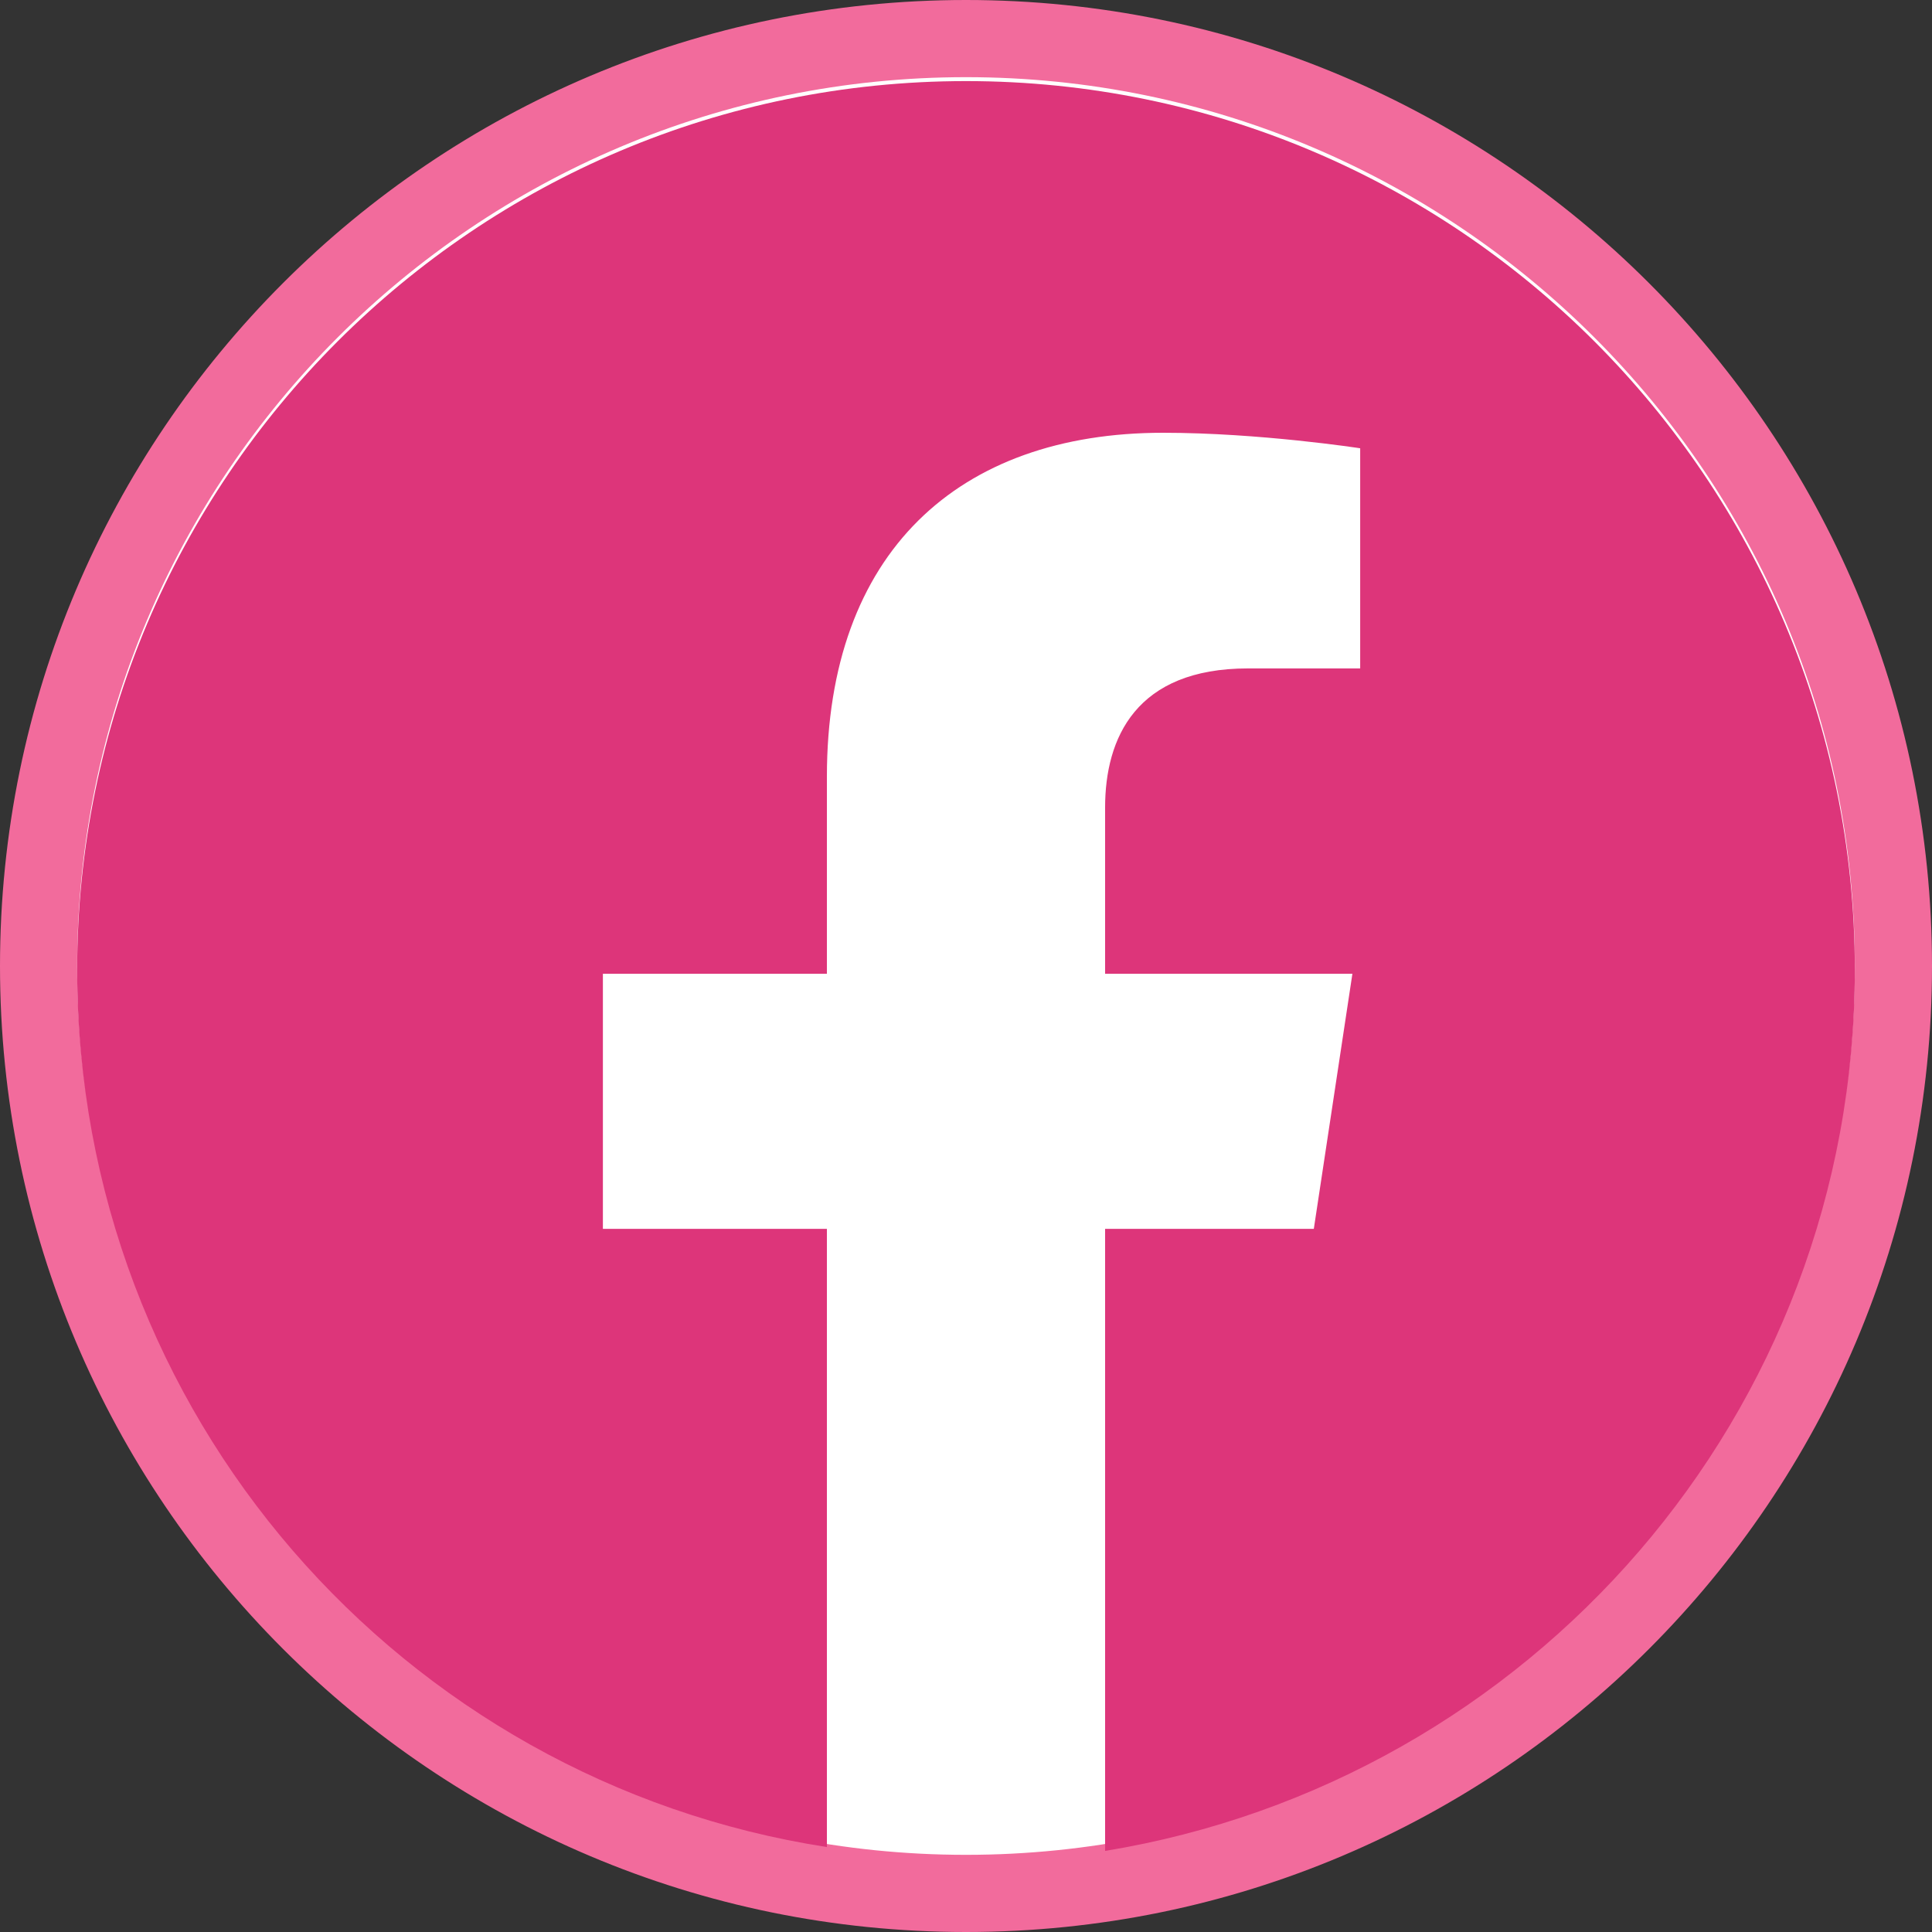
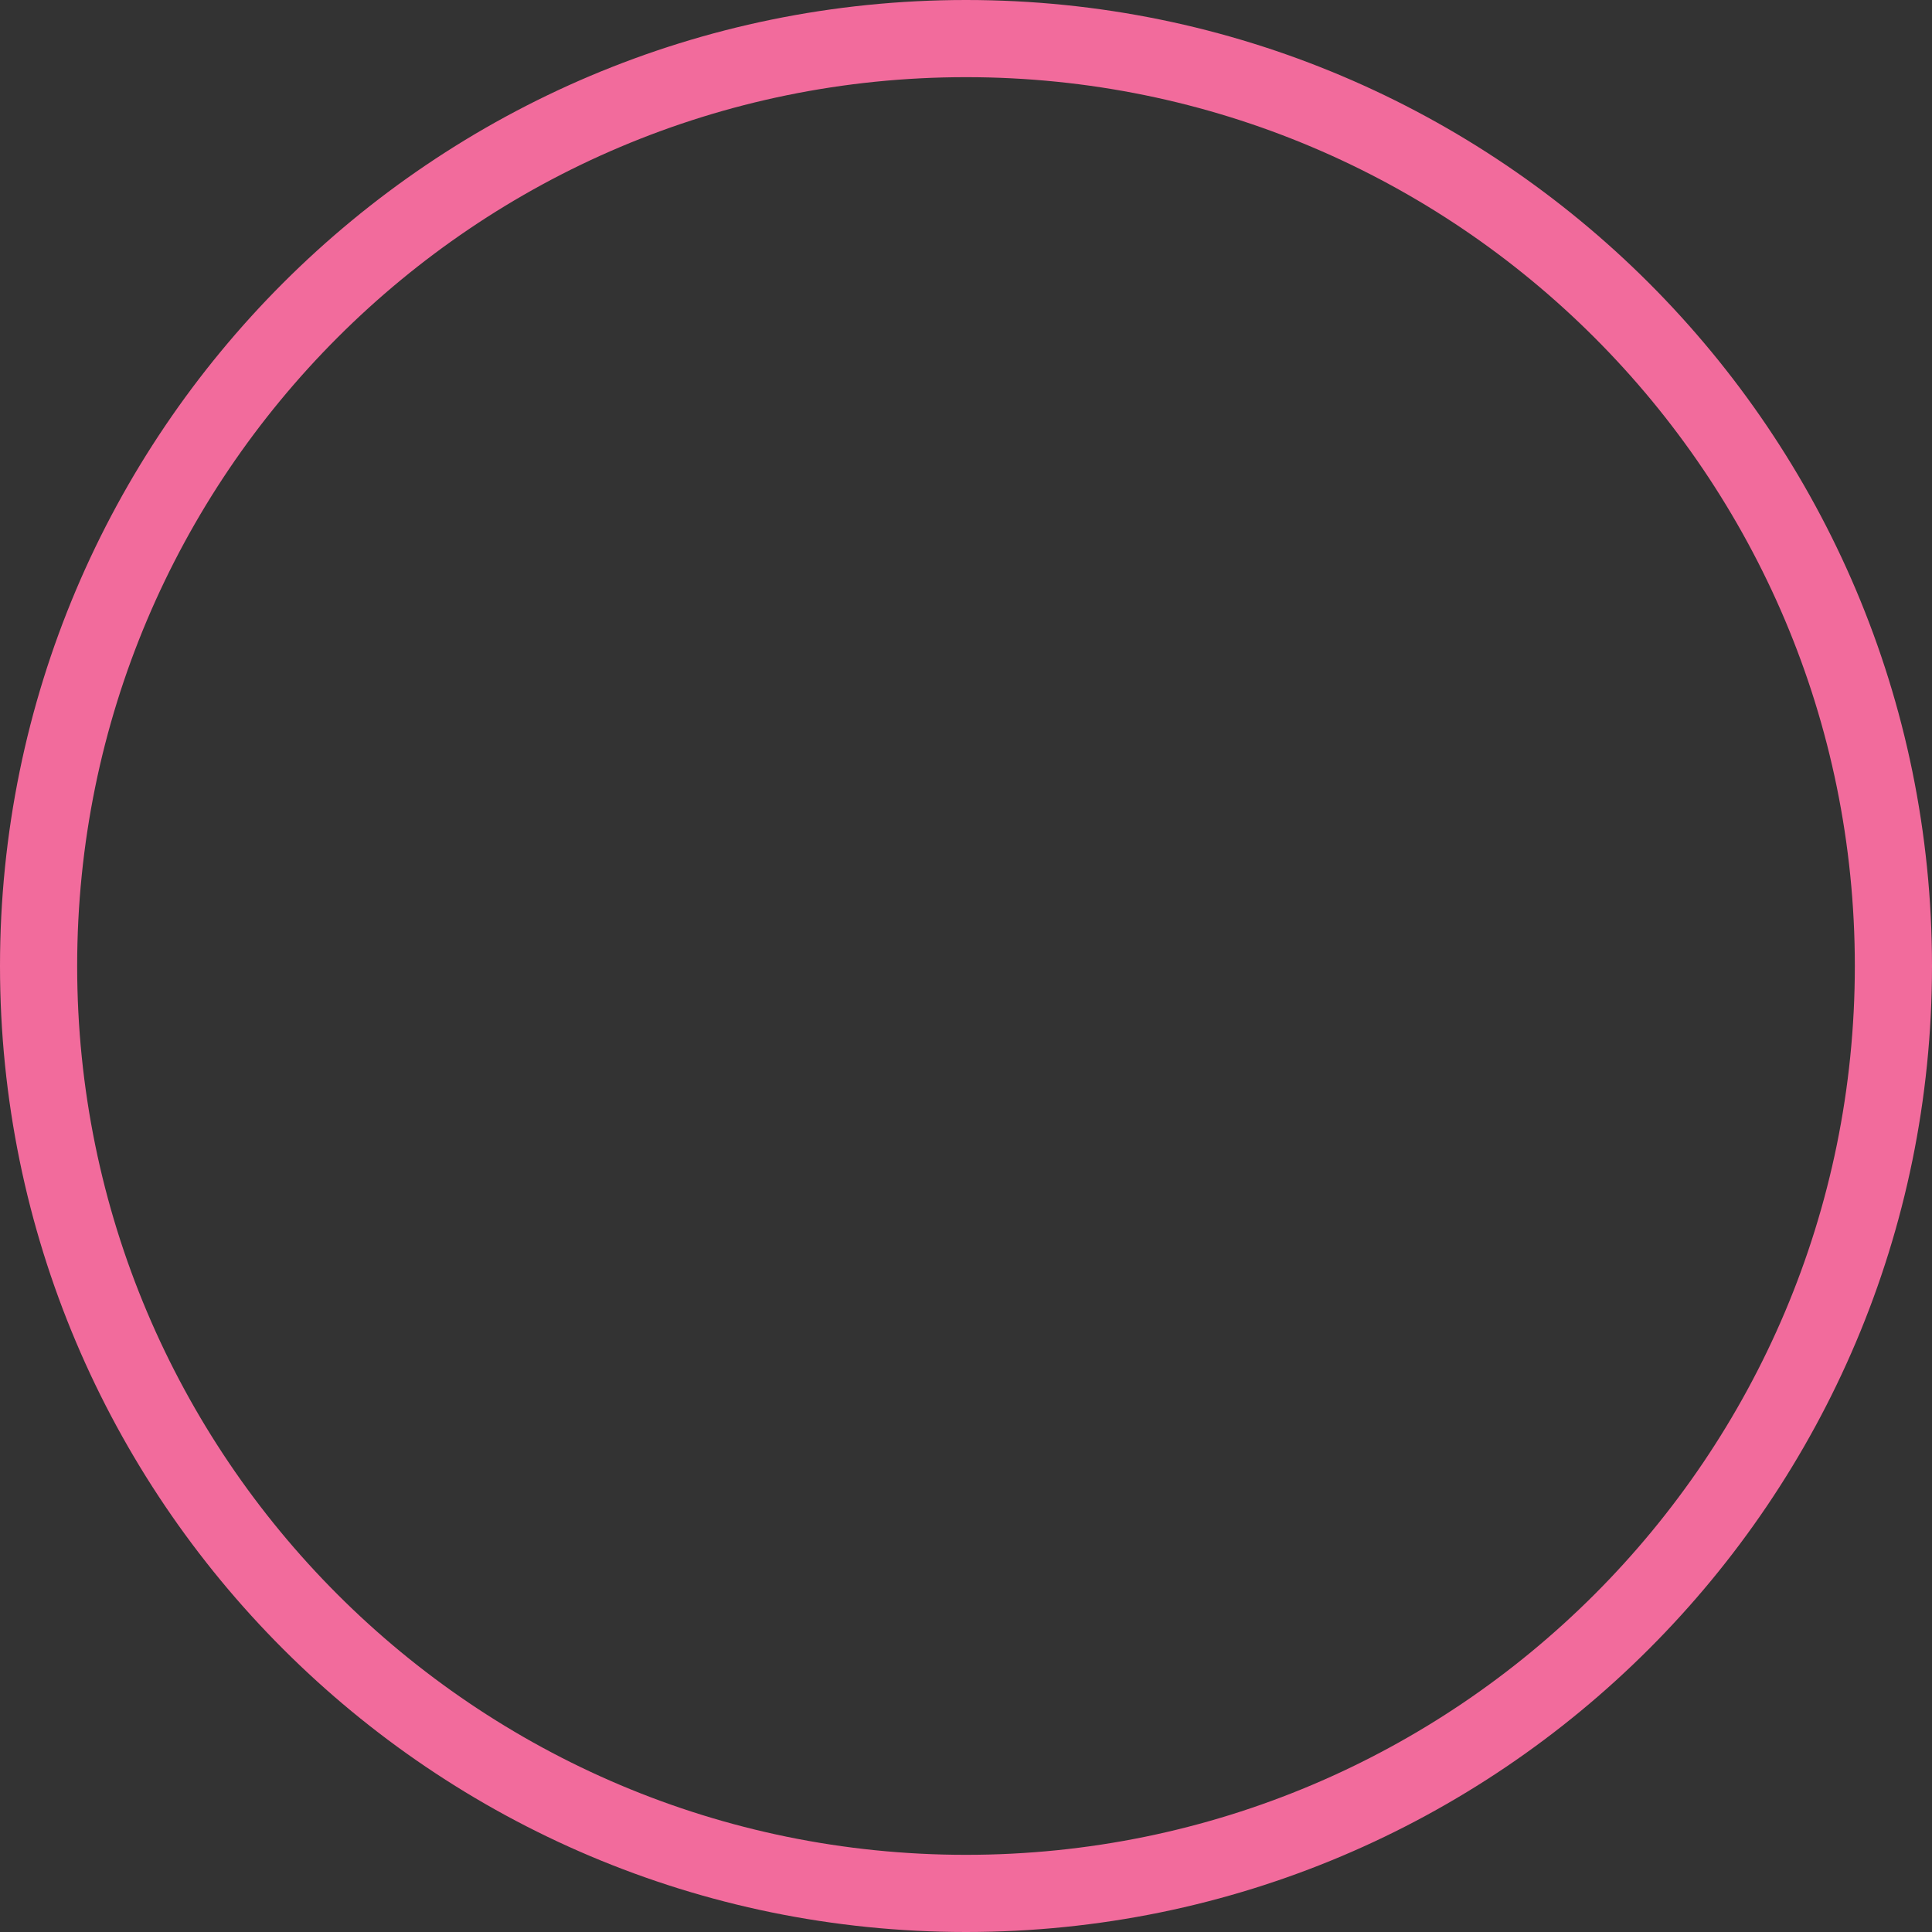
<svg xmlns="http://www.w3.org/2000/svg" width="35px" height="35px" viewBox="0 0 35 35" version="1.1">
  <rect x="0" y="0" width="35" height="35" fill="#333333" stroke="none" />
  <g id="surface1">
-     <path style=" stroke:none;fill-rule:nonzero;fill:rgb(100%,100%,100%);fill-opacity:1;" d="M 34.301 17.5 C 34.301 26.777 26.777 34.301 17.5 34.301 C 8.223 34.301 0.699 26.777 0.699 17.5 C 0.699 8.223 8.223 0.699 17.5 0.699 C 26.777 0.699 34.301 8.223 34.301 17.5 Z M 34.301 17.5 " />
    <path style=" stroke:none;fill-rule:nonzero;fill:rgb(94.902%,41.961%,61.176%);fill-opacity:1;" d="M 17.5 1.398 C 26.391 1.398 33.602 8.609 33.602 17.5 C 33.602 26.391 26.391 33.602 17.5 33.602 C 8.609 33.602 1.398 26.391 1.398 17.5 C 1.398 8.609 8.609 1.398 17.5 1.398 M 17.5 0 C 7.84 0 0 7.84 0 17.5 C 0 27.16 7.84 35 17.5 35 C 27.16 35 35 27.16 35 17.5 C 35 7.84 27.16 0 17.5 0 Z M 17.5 0 " />
-     <path style=" stroke:none;fill-rule:nonzero;fill:rgb(86.667%,20.784%,47.843%);fill-opacity:1;" d="M 33.602 17.57 C 33.602 8.68 26.391 1.469 17.5 1.469 C 8.609 1.469 1.398 8.68 1.398 17.57 C 1.398 25.621 7.281 32.27 14.98 33.461 L 14.98 22.262 L 10.922 22.262 L 10.922 17.641 L 14.98 17.641 L 14.98 14.07 C 14.98 10.012 17.359 7.84 21.07 7.84 C 22.82 7.84 24.641 8.121 24.641 8.121 L 24.641 12.109 L 22.609 12.109 C 20.578 12.109 20.02 13.371 20.02 14.629 L 20.02 17.641 L 24.5 17.641 L 23.801 22.262 L 20.02 22.262 L 20.02 33.531 C 27.719 32.27 33.602 25.621 33.602 17.57 Z M 33.602 17.57 " />
  </g>
</svg>